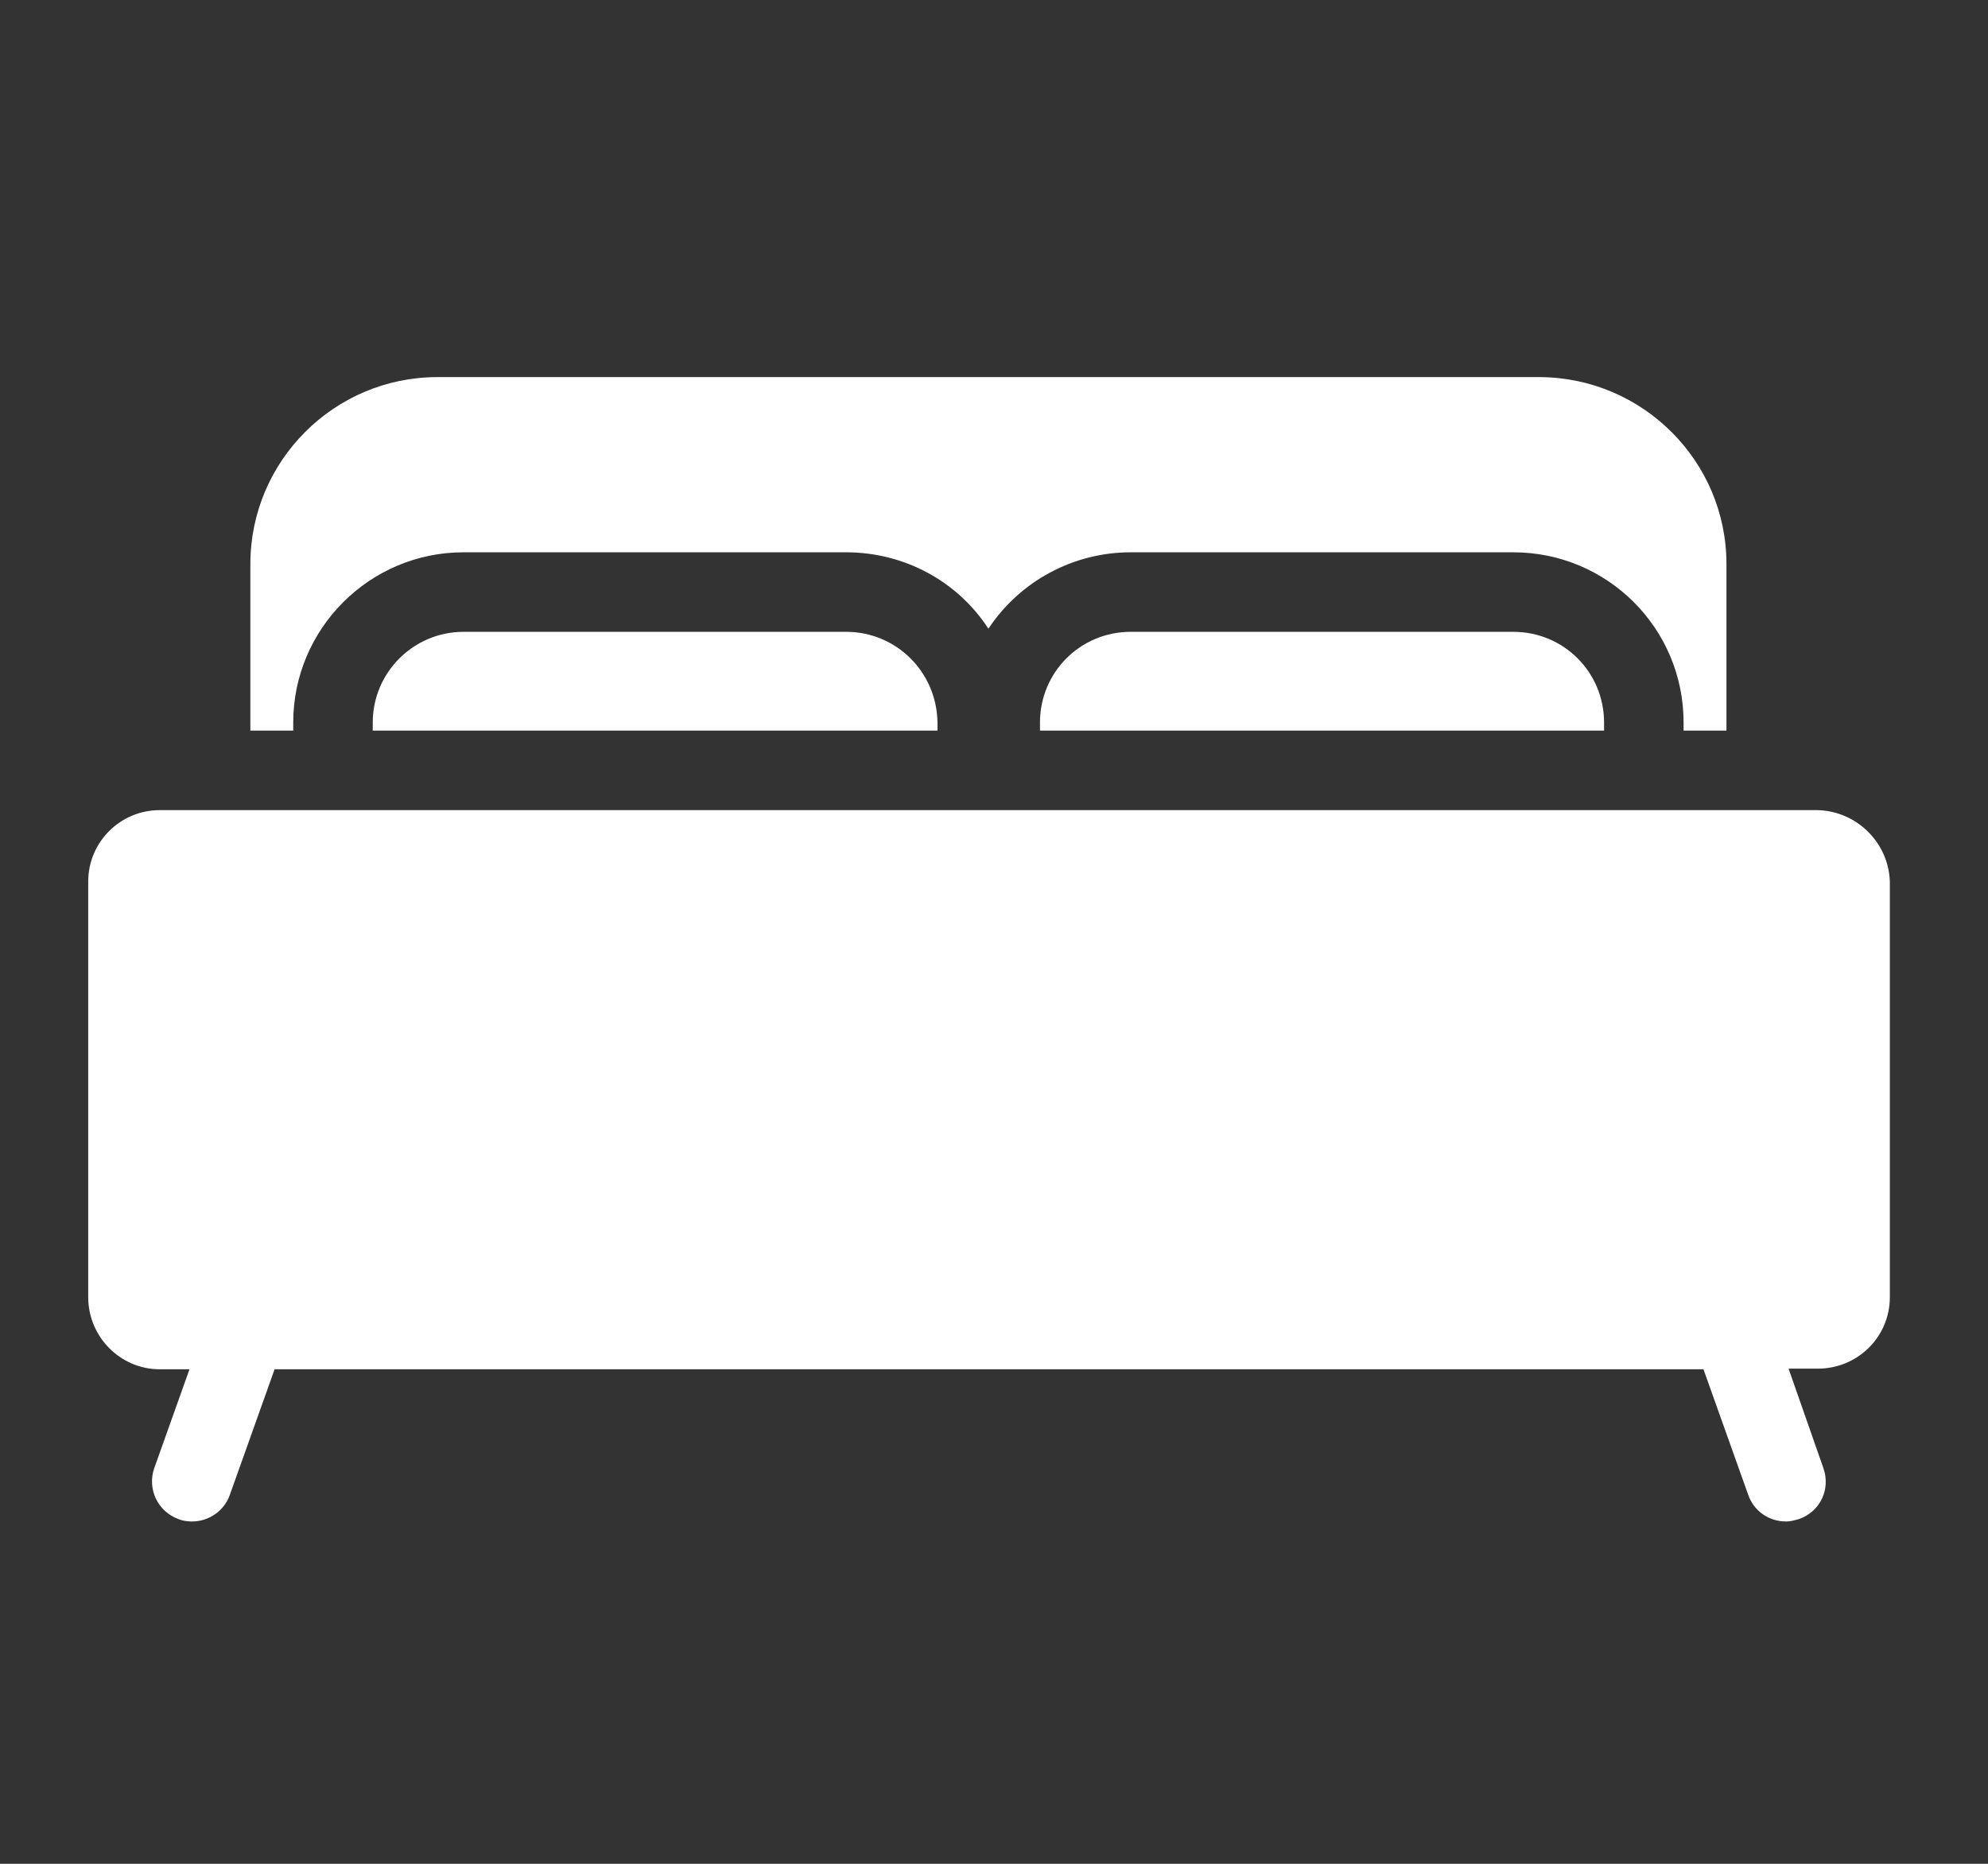
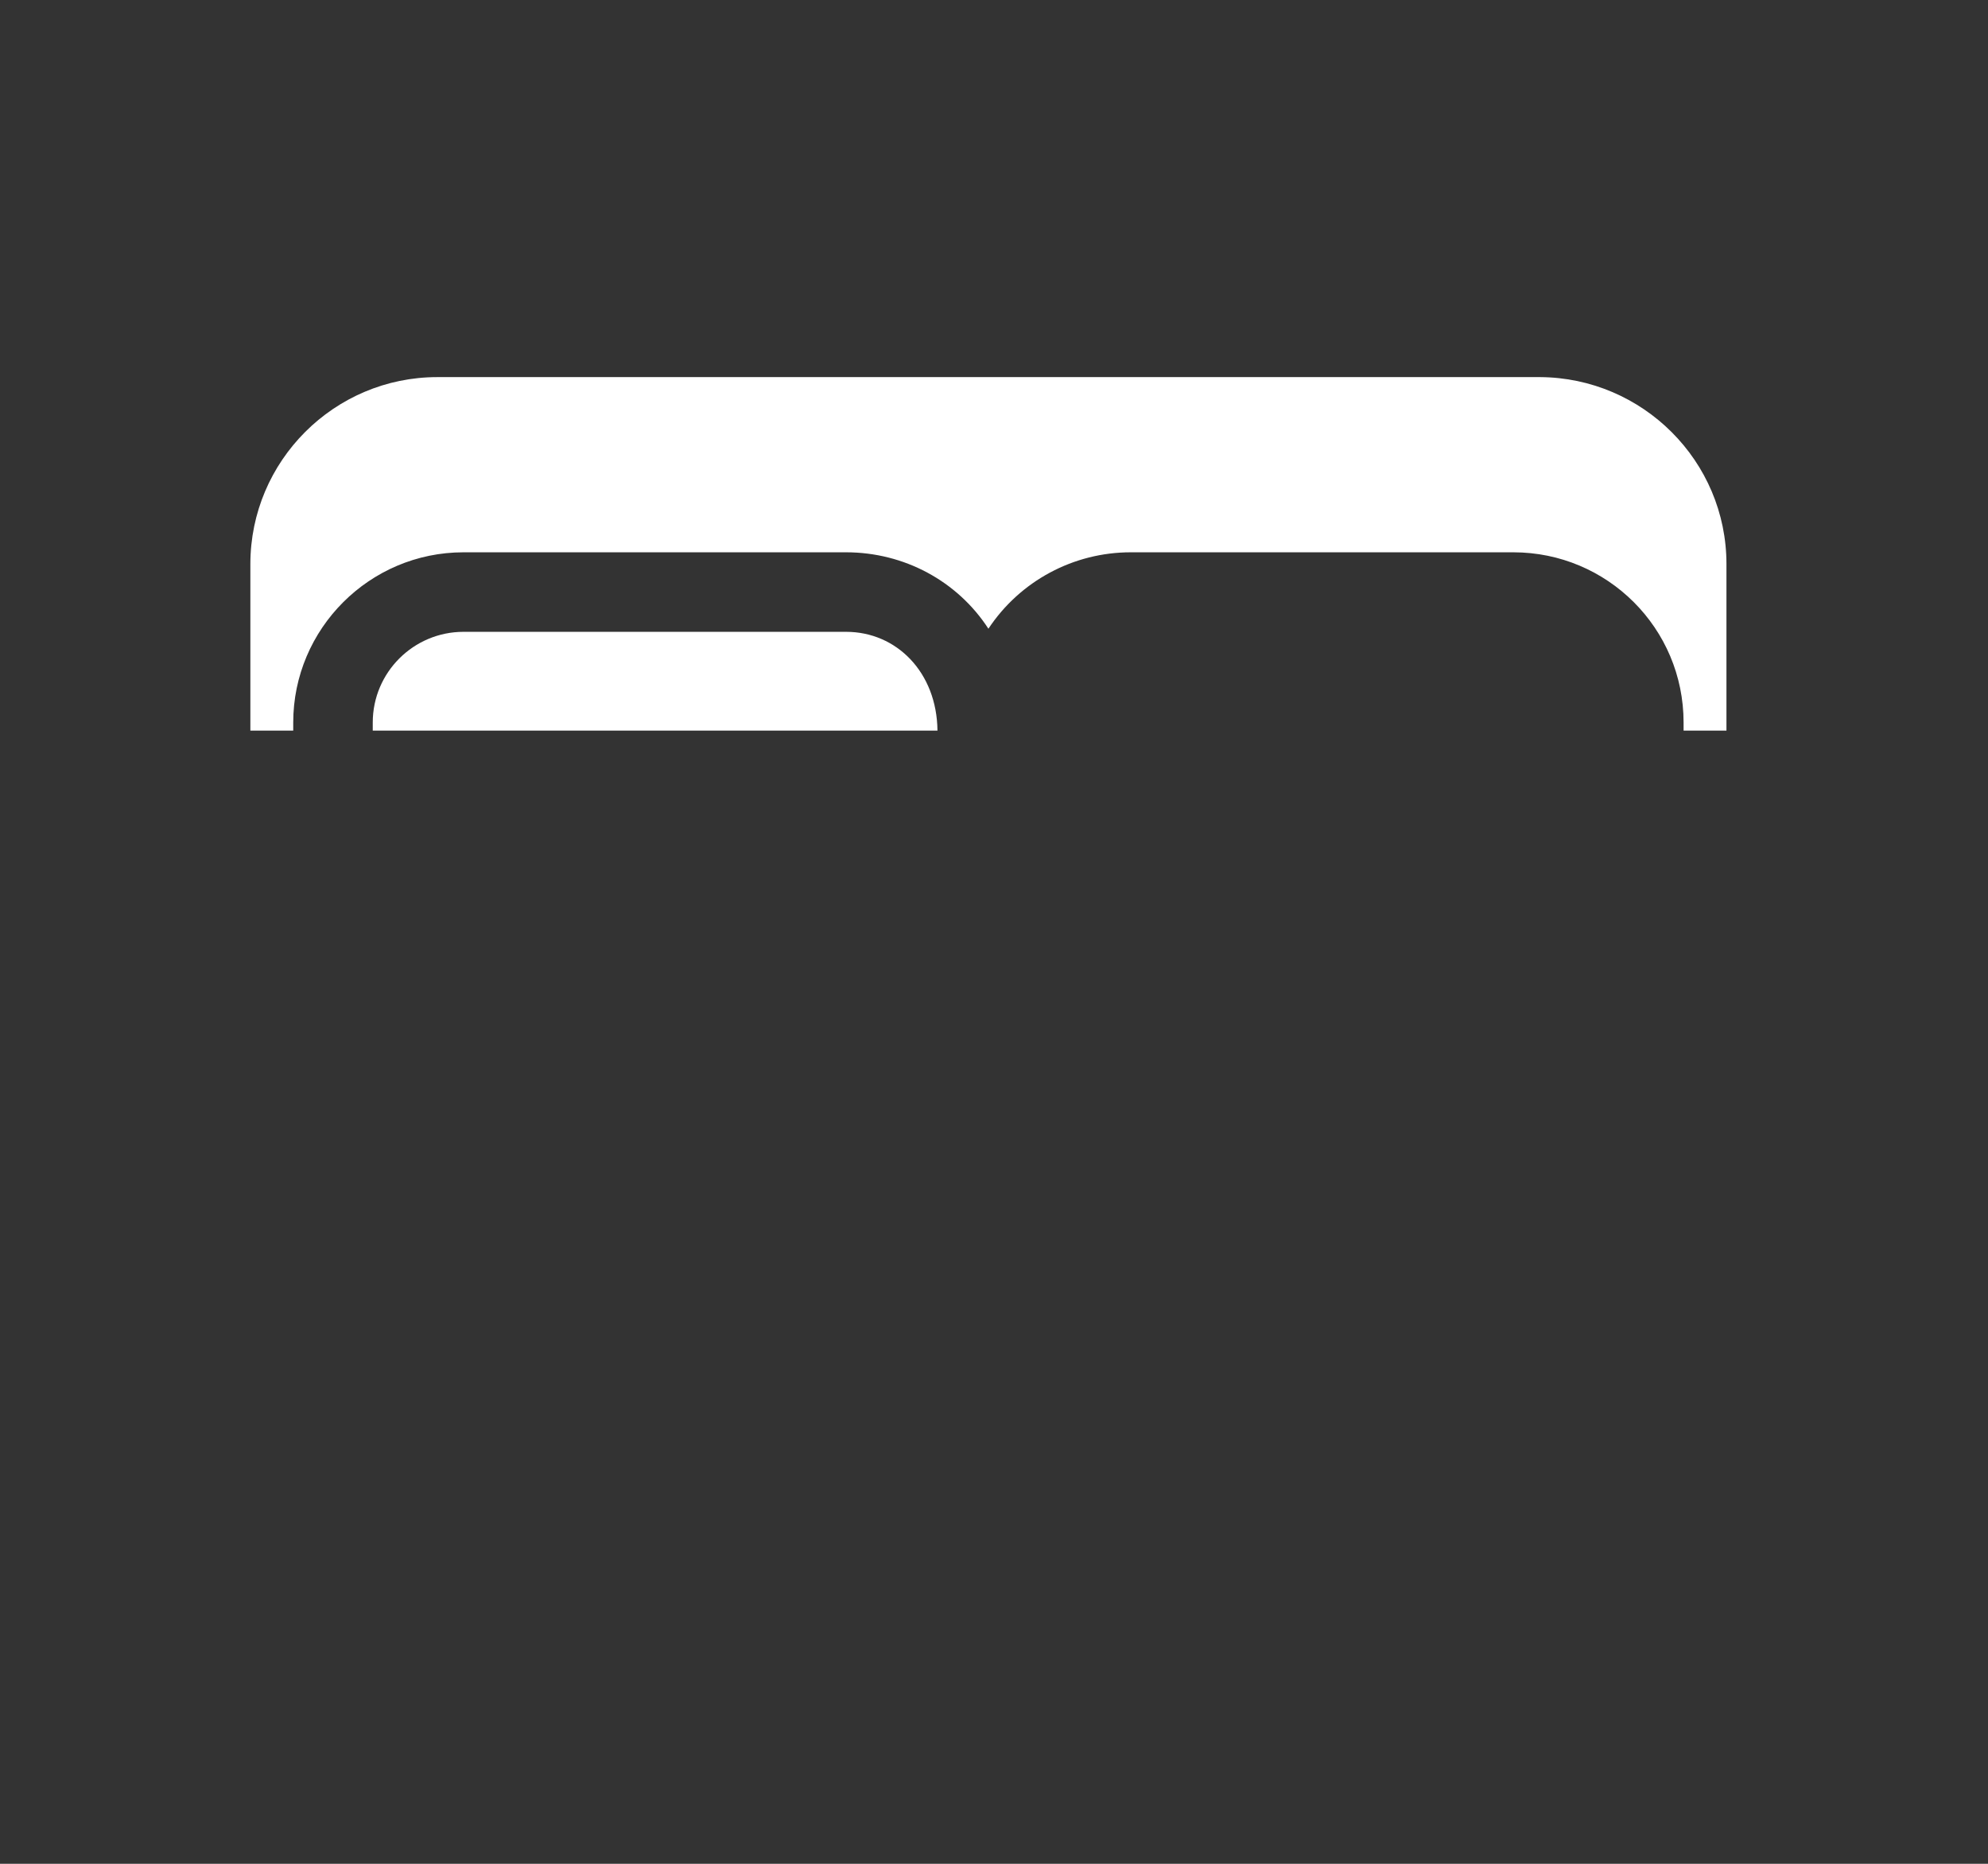
<svg xmlns="http://www.w3.org/2000/svg" version="1.2" baseProfile="tiny-ps" viewBox="0 0 32 30" width="32" height="30">
  <rect x="0" y="0" width="32" height="30" fill="#333333" stroke="none" />
  <title>stay-svg</title>
  <style>
		tspan { white-space:pre }
		.shp0 { fill: #ffffff } 
	</style>
  <g id="Layer">
    <path id="Path_60" class="shp0" d="M4.72 11.63C4.72 10.12 5.95 8.89 7.46 8.89L13.62 8.89C14.55 8.89 15.41 9.35 15.91 10.12C16.42 9.35 17.28 8.89 18.2 8.89L24.36 8.89C25.87 8.89 27.1 10.11 27.1 11.63L27.1 11.76L27.79 11.76L27.79 9.08C27.79 7.42 26.44 6.08 24.79 6.07L7.04 6.07C5.38 6.07 4.03 7.42 4.03 9.08L4.03 11.76L4.72 11.76L4.72 11.63L4.72 11.63Z" />
-     <path id="Path_61" class="shp0" d="M29.25 13.04L2.57 13.04C1.94 13.04 1.42 13.55 1.42 14.19L1.42 20.88C1.42 21.52 1.94 22.04 2.57 22.04L3.05 22.04L2.48 23.64C2.37 23.97 2.54 24.33 2.87 24.45C2.94 24.48 3.02 24.49 3.09 24.49C3.36 24.49 3.61 24.32 3.7 24.06L4.42 22.04L27.42 22.04L28.14 24.06C28.23 24.32 28.47 24.49 28.75 24.49C28.82 24.49 28.89 24.47 28.96 24.45C29.3 24.33 29.47 23.97 29.35 23.63L28.79 22.03L29.26 22.03C29.9 22.03 30.42 21.52 30.42 20.88L30.42 14.19C30.4 13.56 29.88 13.05 29.25 13.04Z" />
-     <path id="Path_62" class="shp0" d="M18.2 10.17C17.39 10.17 16.74 10.82 16.74 11.63C16.74 11.63 16.74 11.63 16.74 11.63L16.74 11.76L25.82 11.76L25.82 11.63C25.82 10.82 25.17 10.17 24.36 10.17L18.2 10.17Z" />
-     <path id="Path_63" class="shp0" d="M7.46 10.17C6.66 10.17 6 10.82 6 11.63L6 11.76L15.09 11.76L15.09 11.63C15.08 10.82 14.43 10.17 13.62 10.17L7.46 10.17Z" />
+     <path id="Path_63" class="shp0" d="M7.46 10.17C6.66 10.17 6 10.82 6 11.63L6 11.76L15.09 11.76C15.08 10.82 14.43 10.17 13.62 10.17L7.46 10.17Z" />
  </g>
</svg>